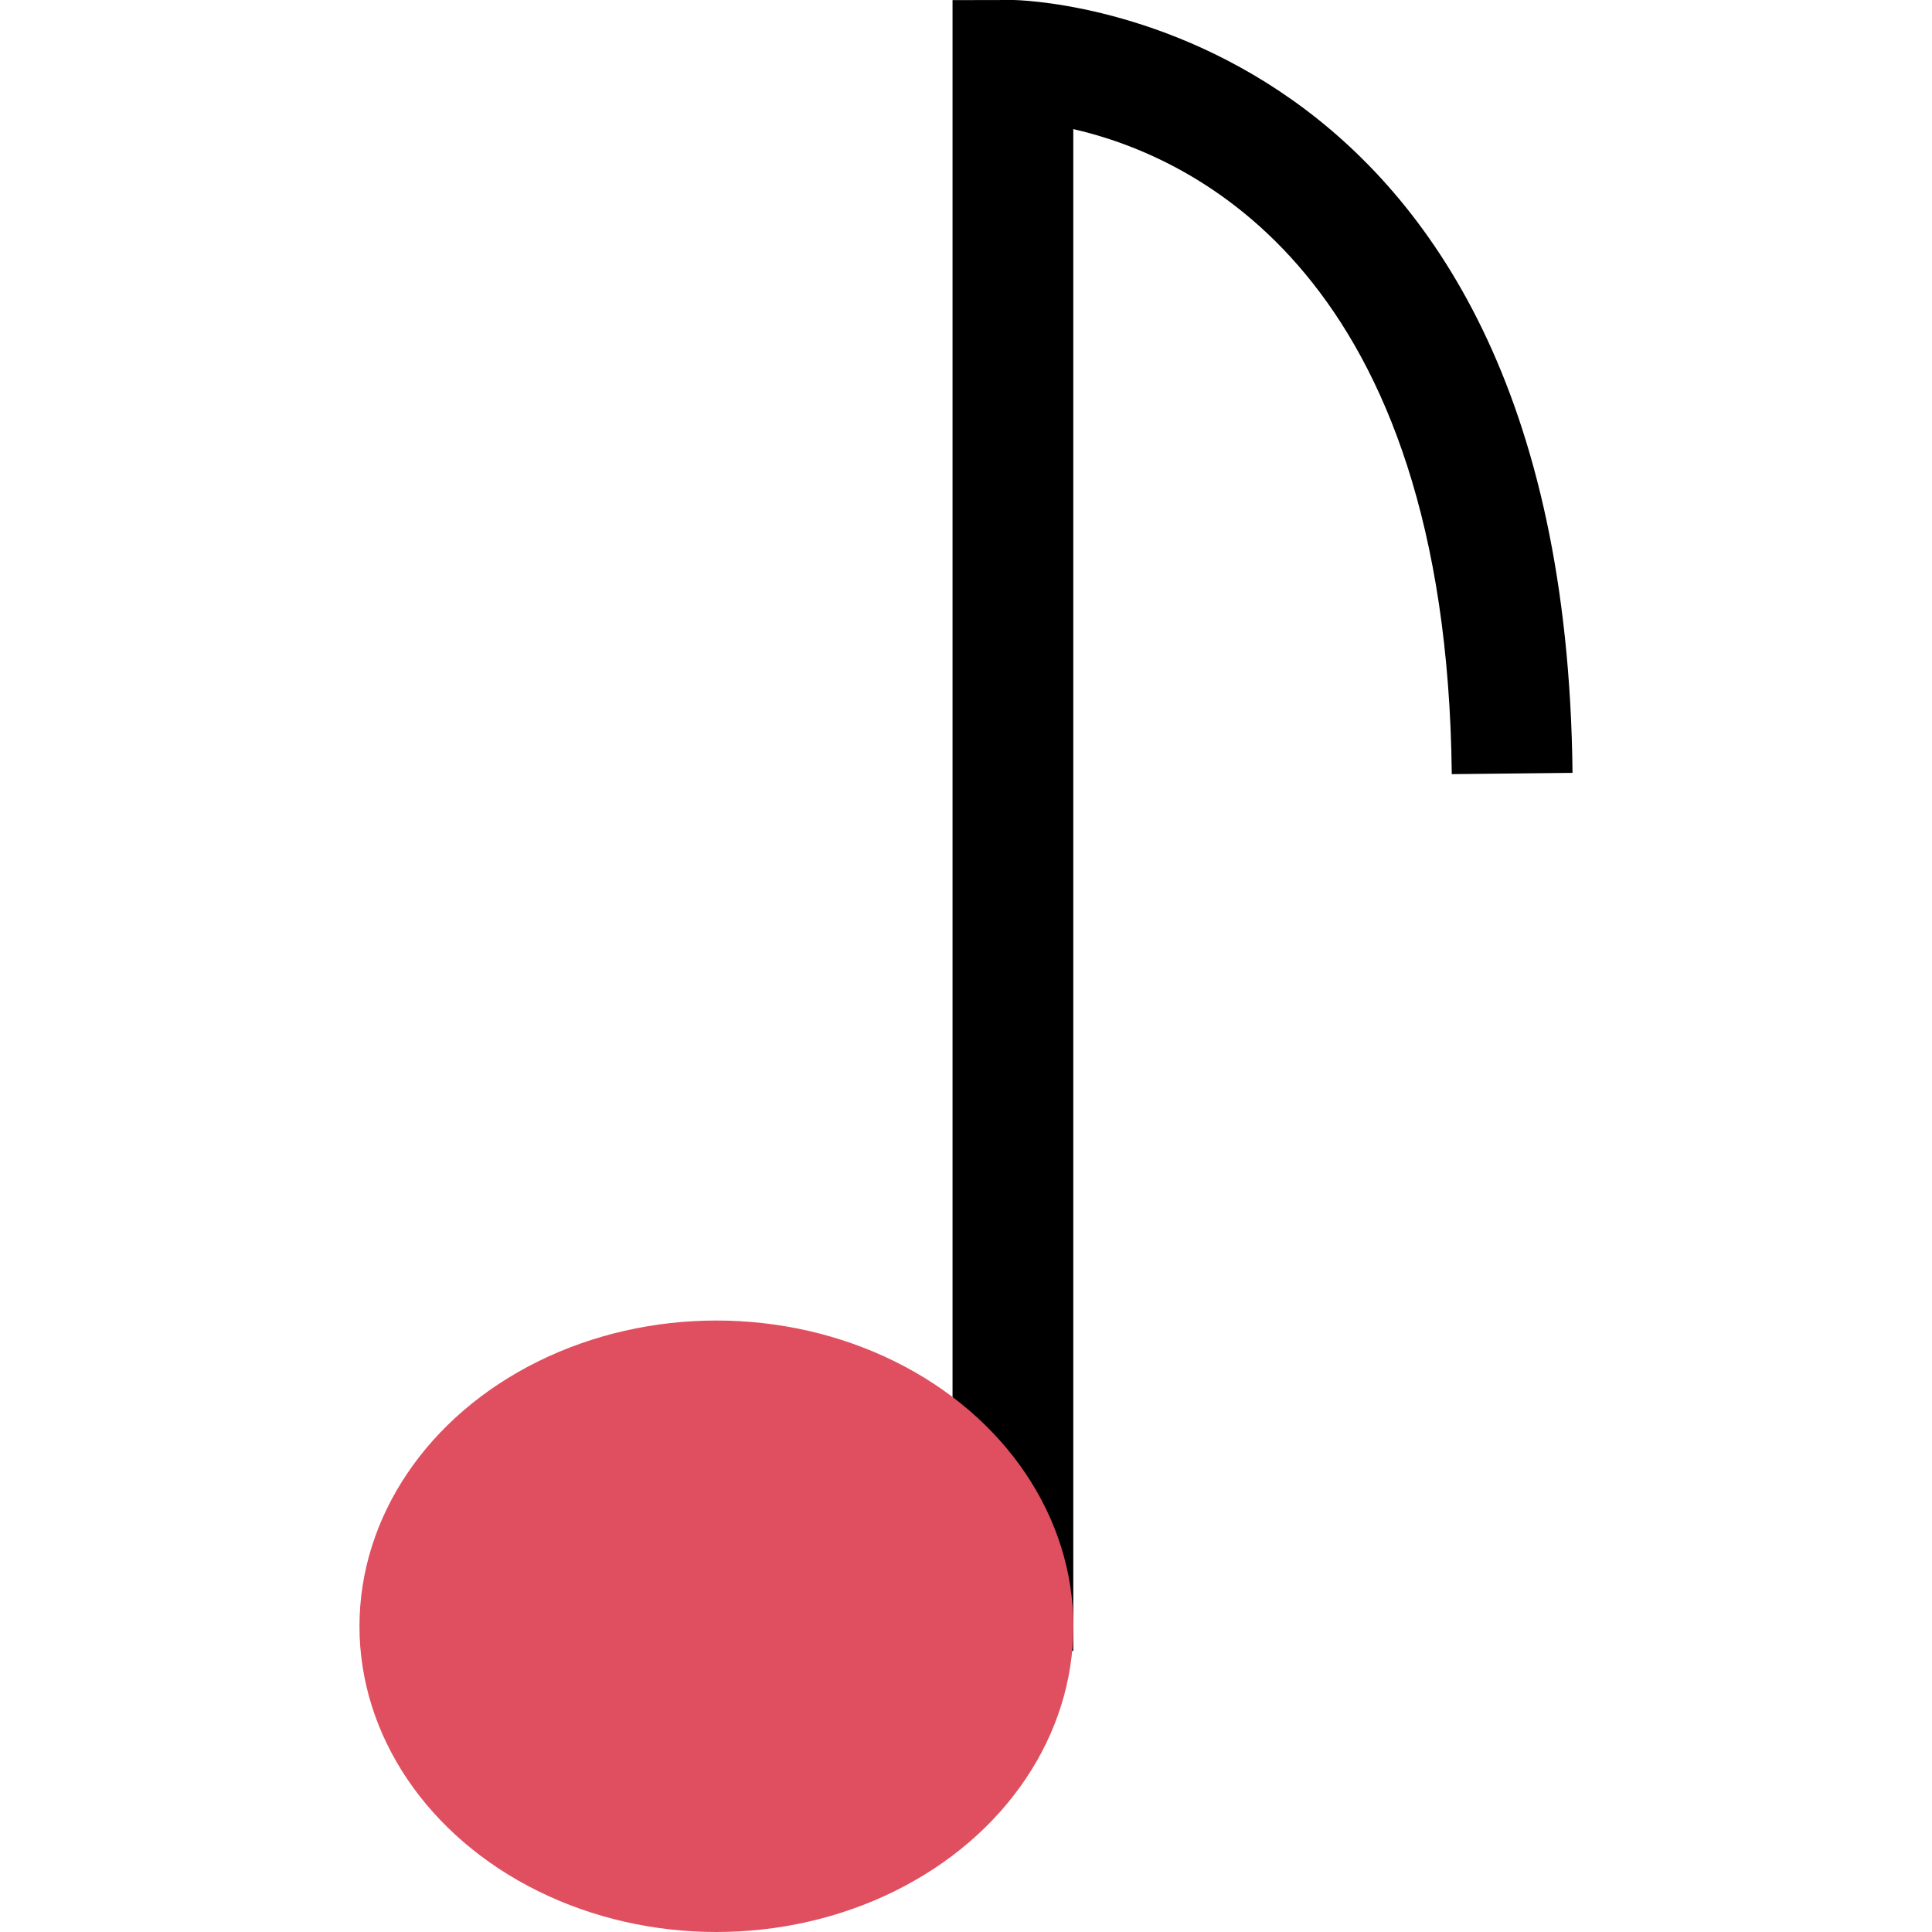
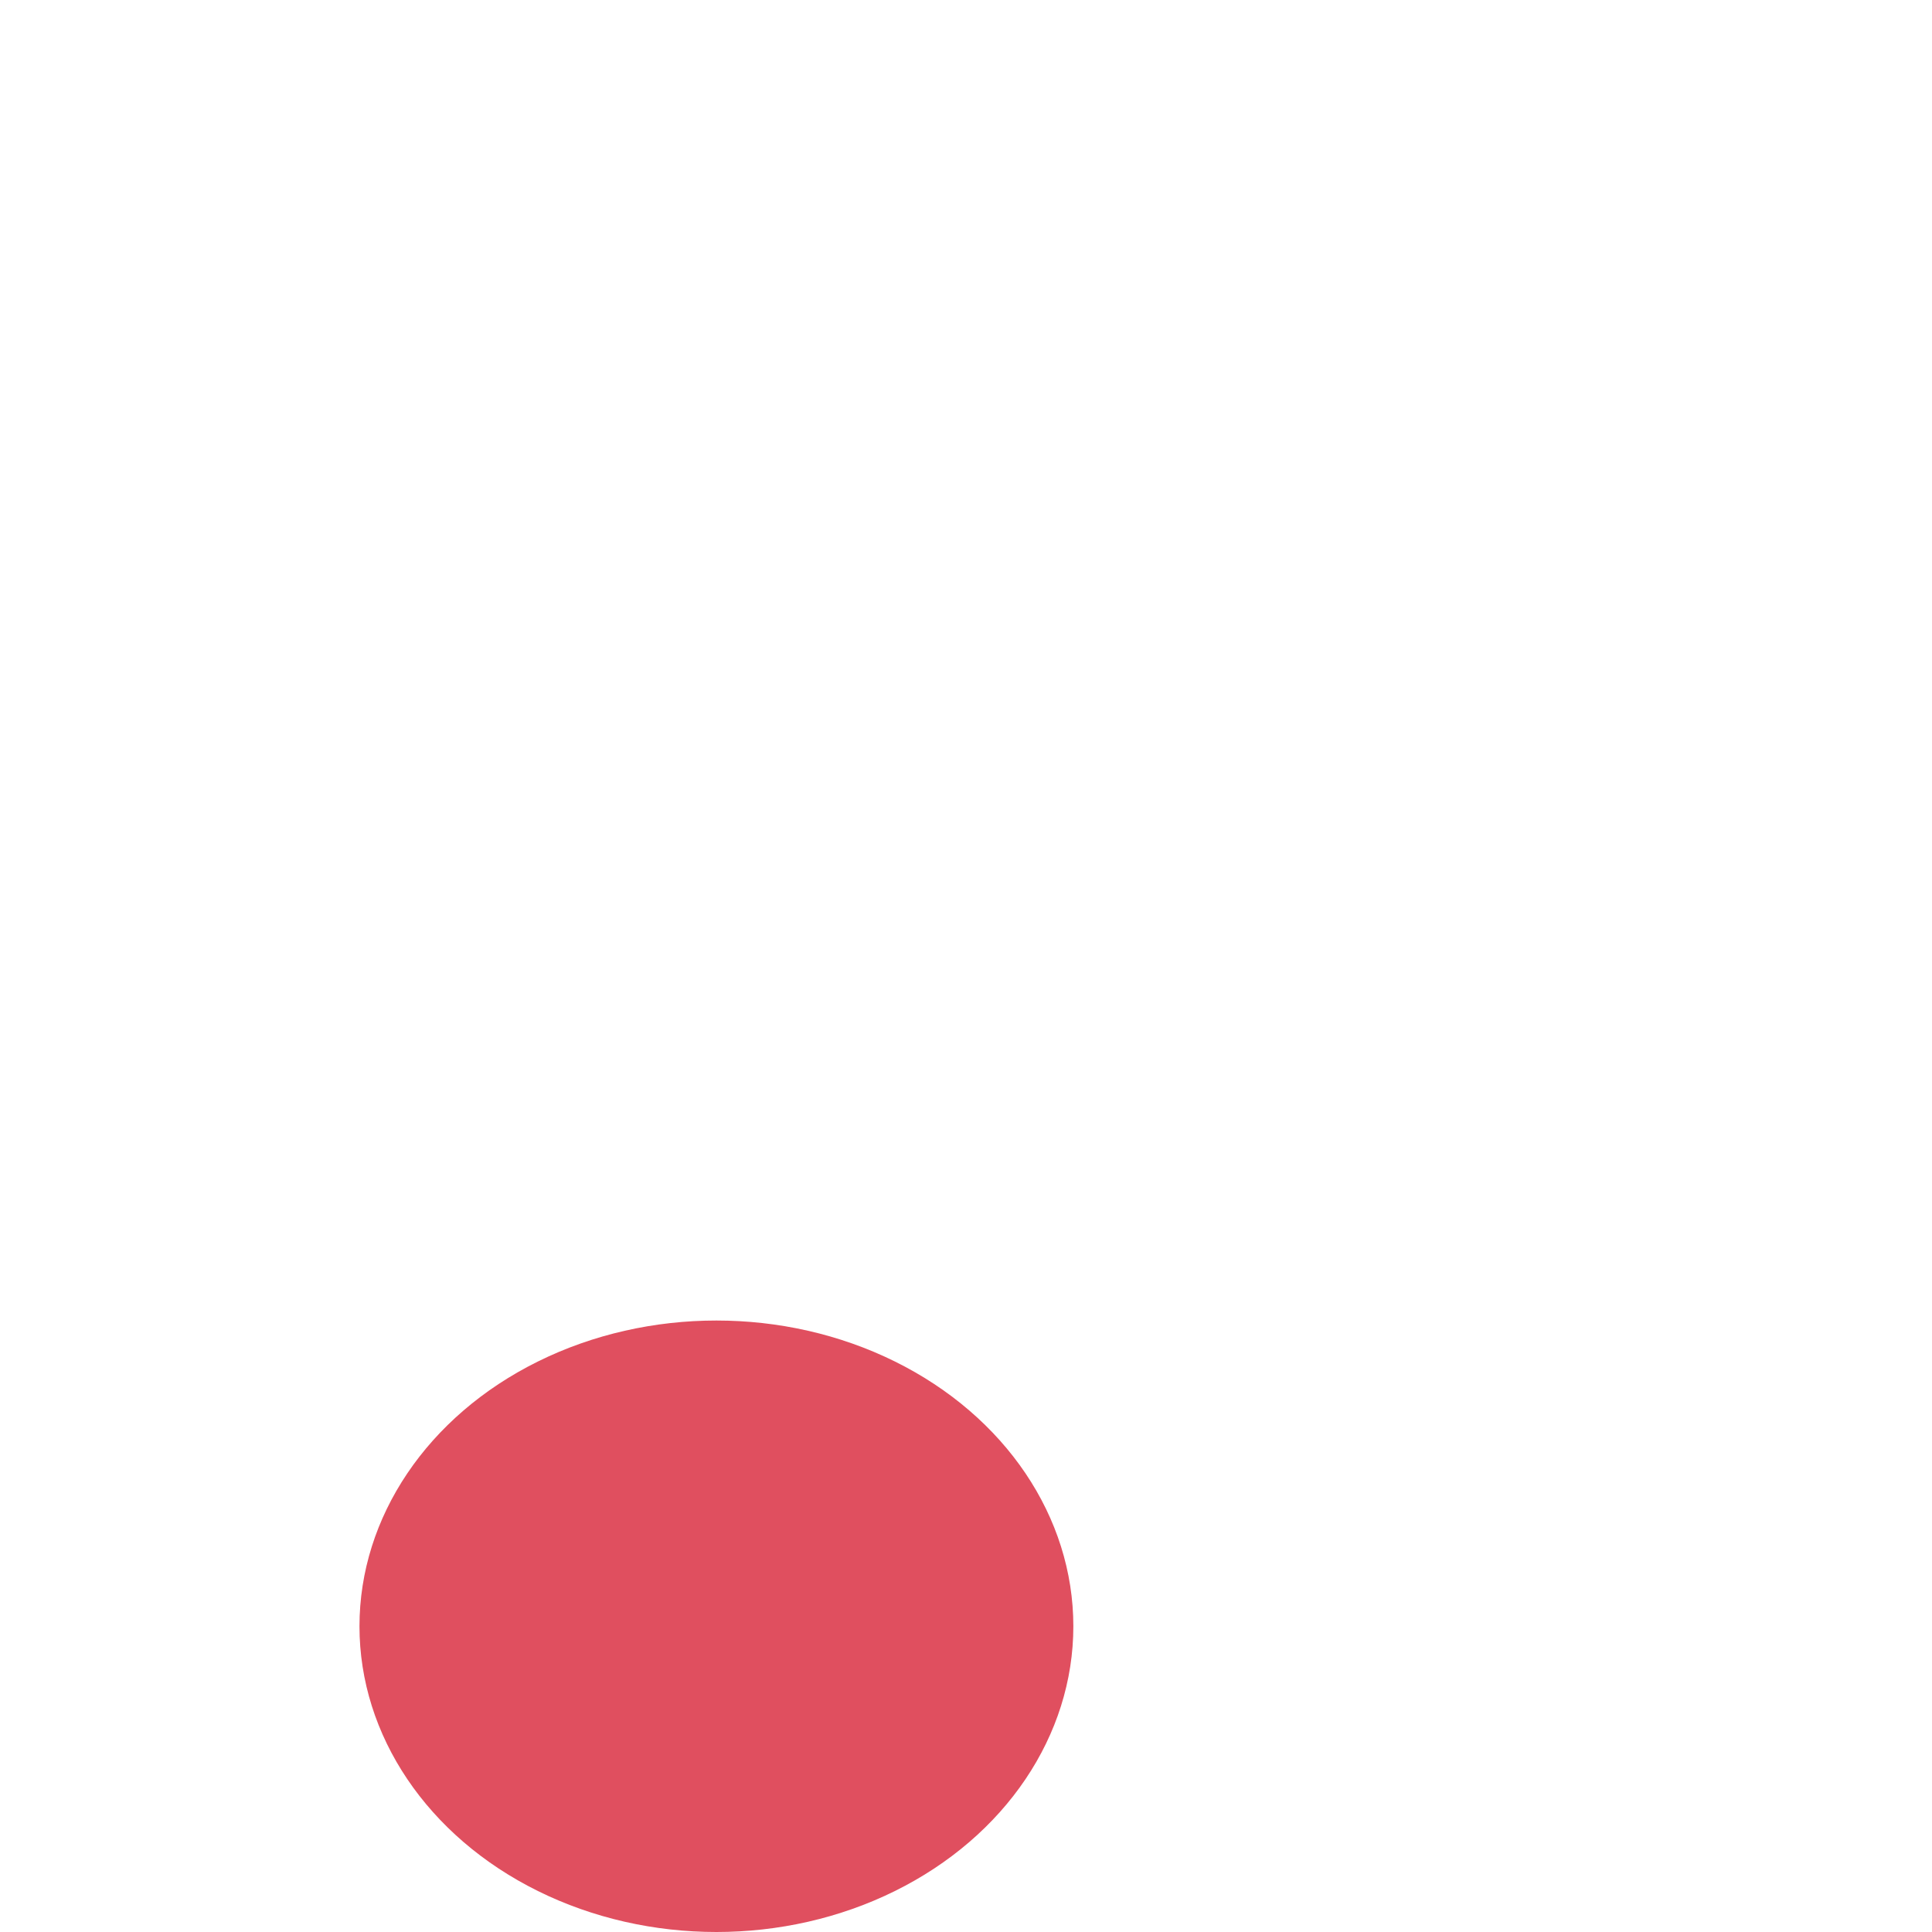
<svg xmlns="http://www.w3.org/2000/svg" height="800px" width="800px" version="1.1" id="Layer_1" viewBox="0 0 512 512" xml:space="preserve">
-   <path d="M284.432,437.504h-32V0.032L268.4,0l0,0c1.632,0,146.224,2.224,148.336,204.816l-32,0.336  C383.344,72.448,316.128,41.44,284.432,34.208V437.504z" />
  <ellipse style="fill:#E04F5F;" cx="189.856" cy="430.976" rx="94.592" ry="81.024" />
</svg>